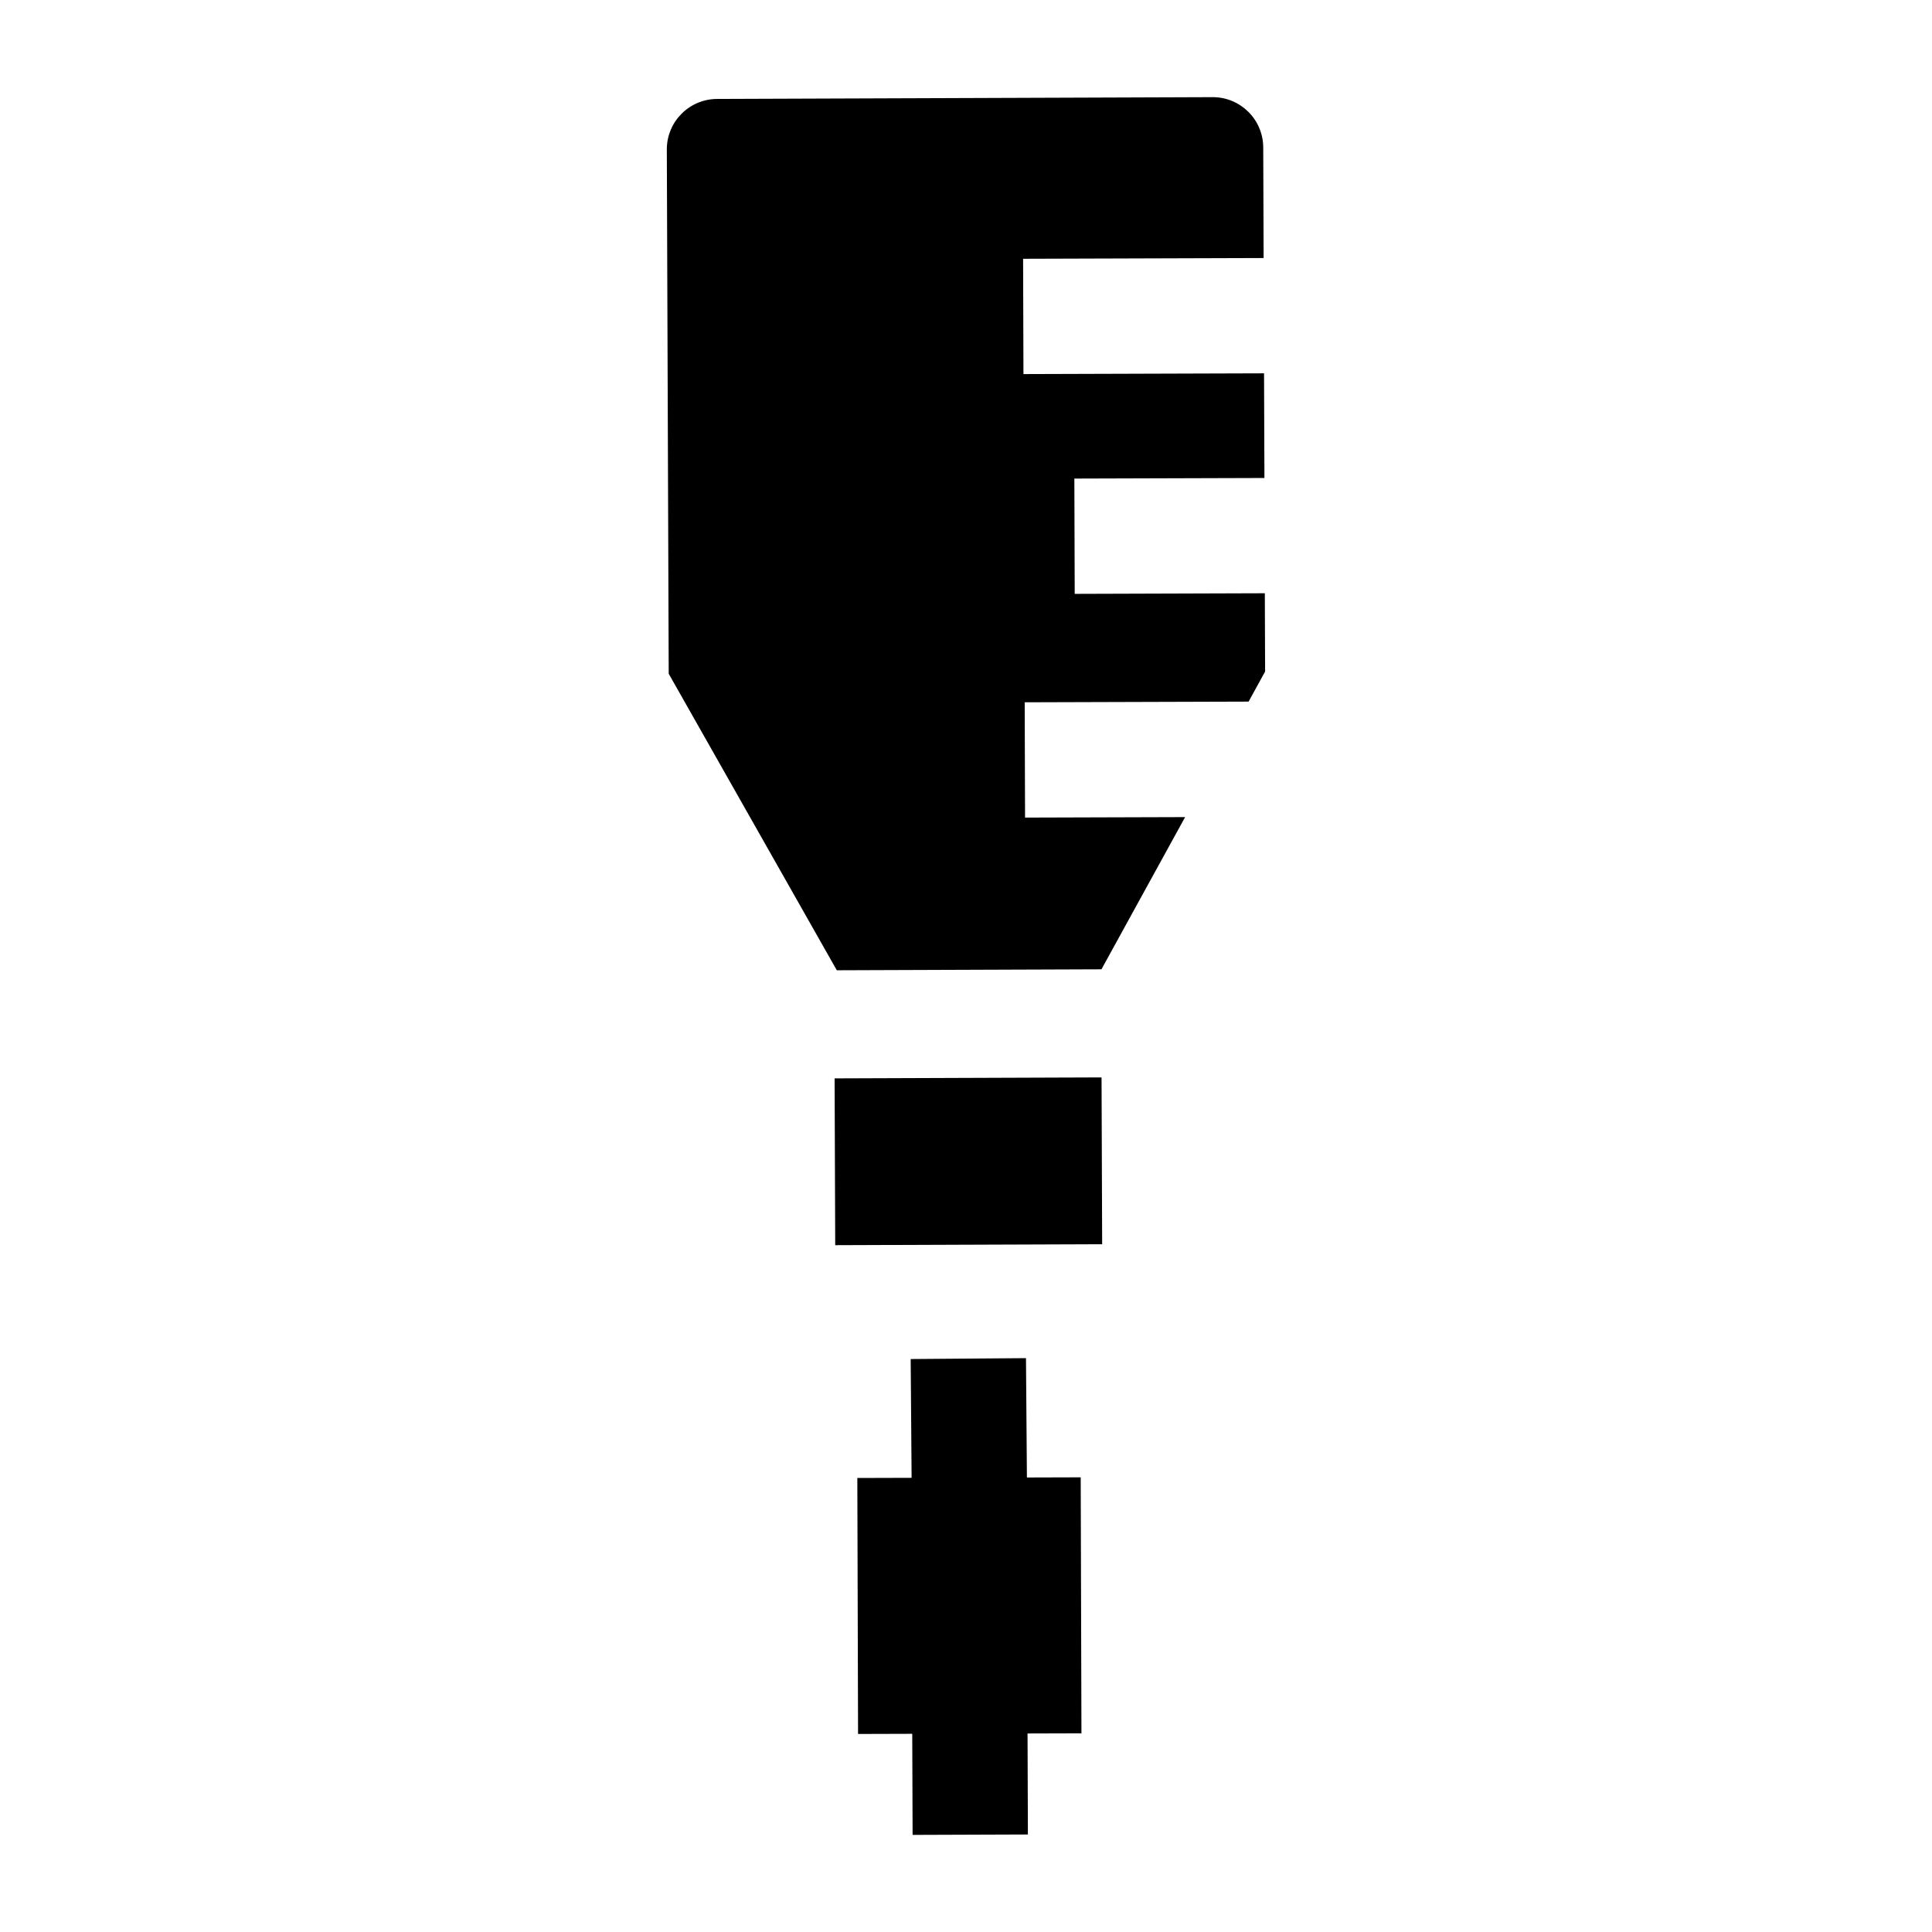
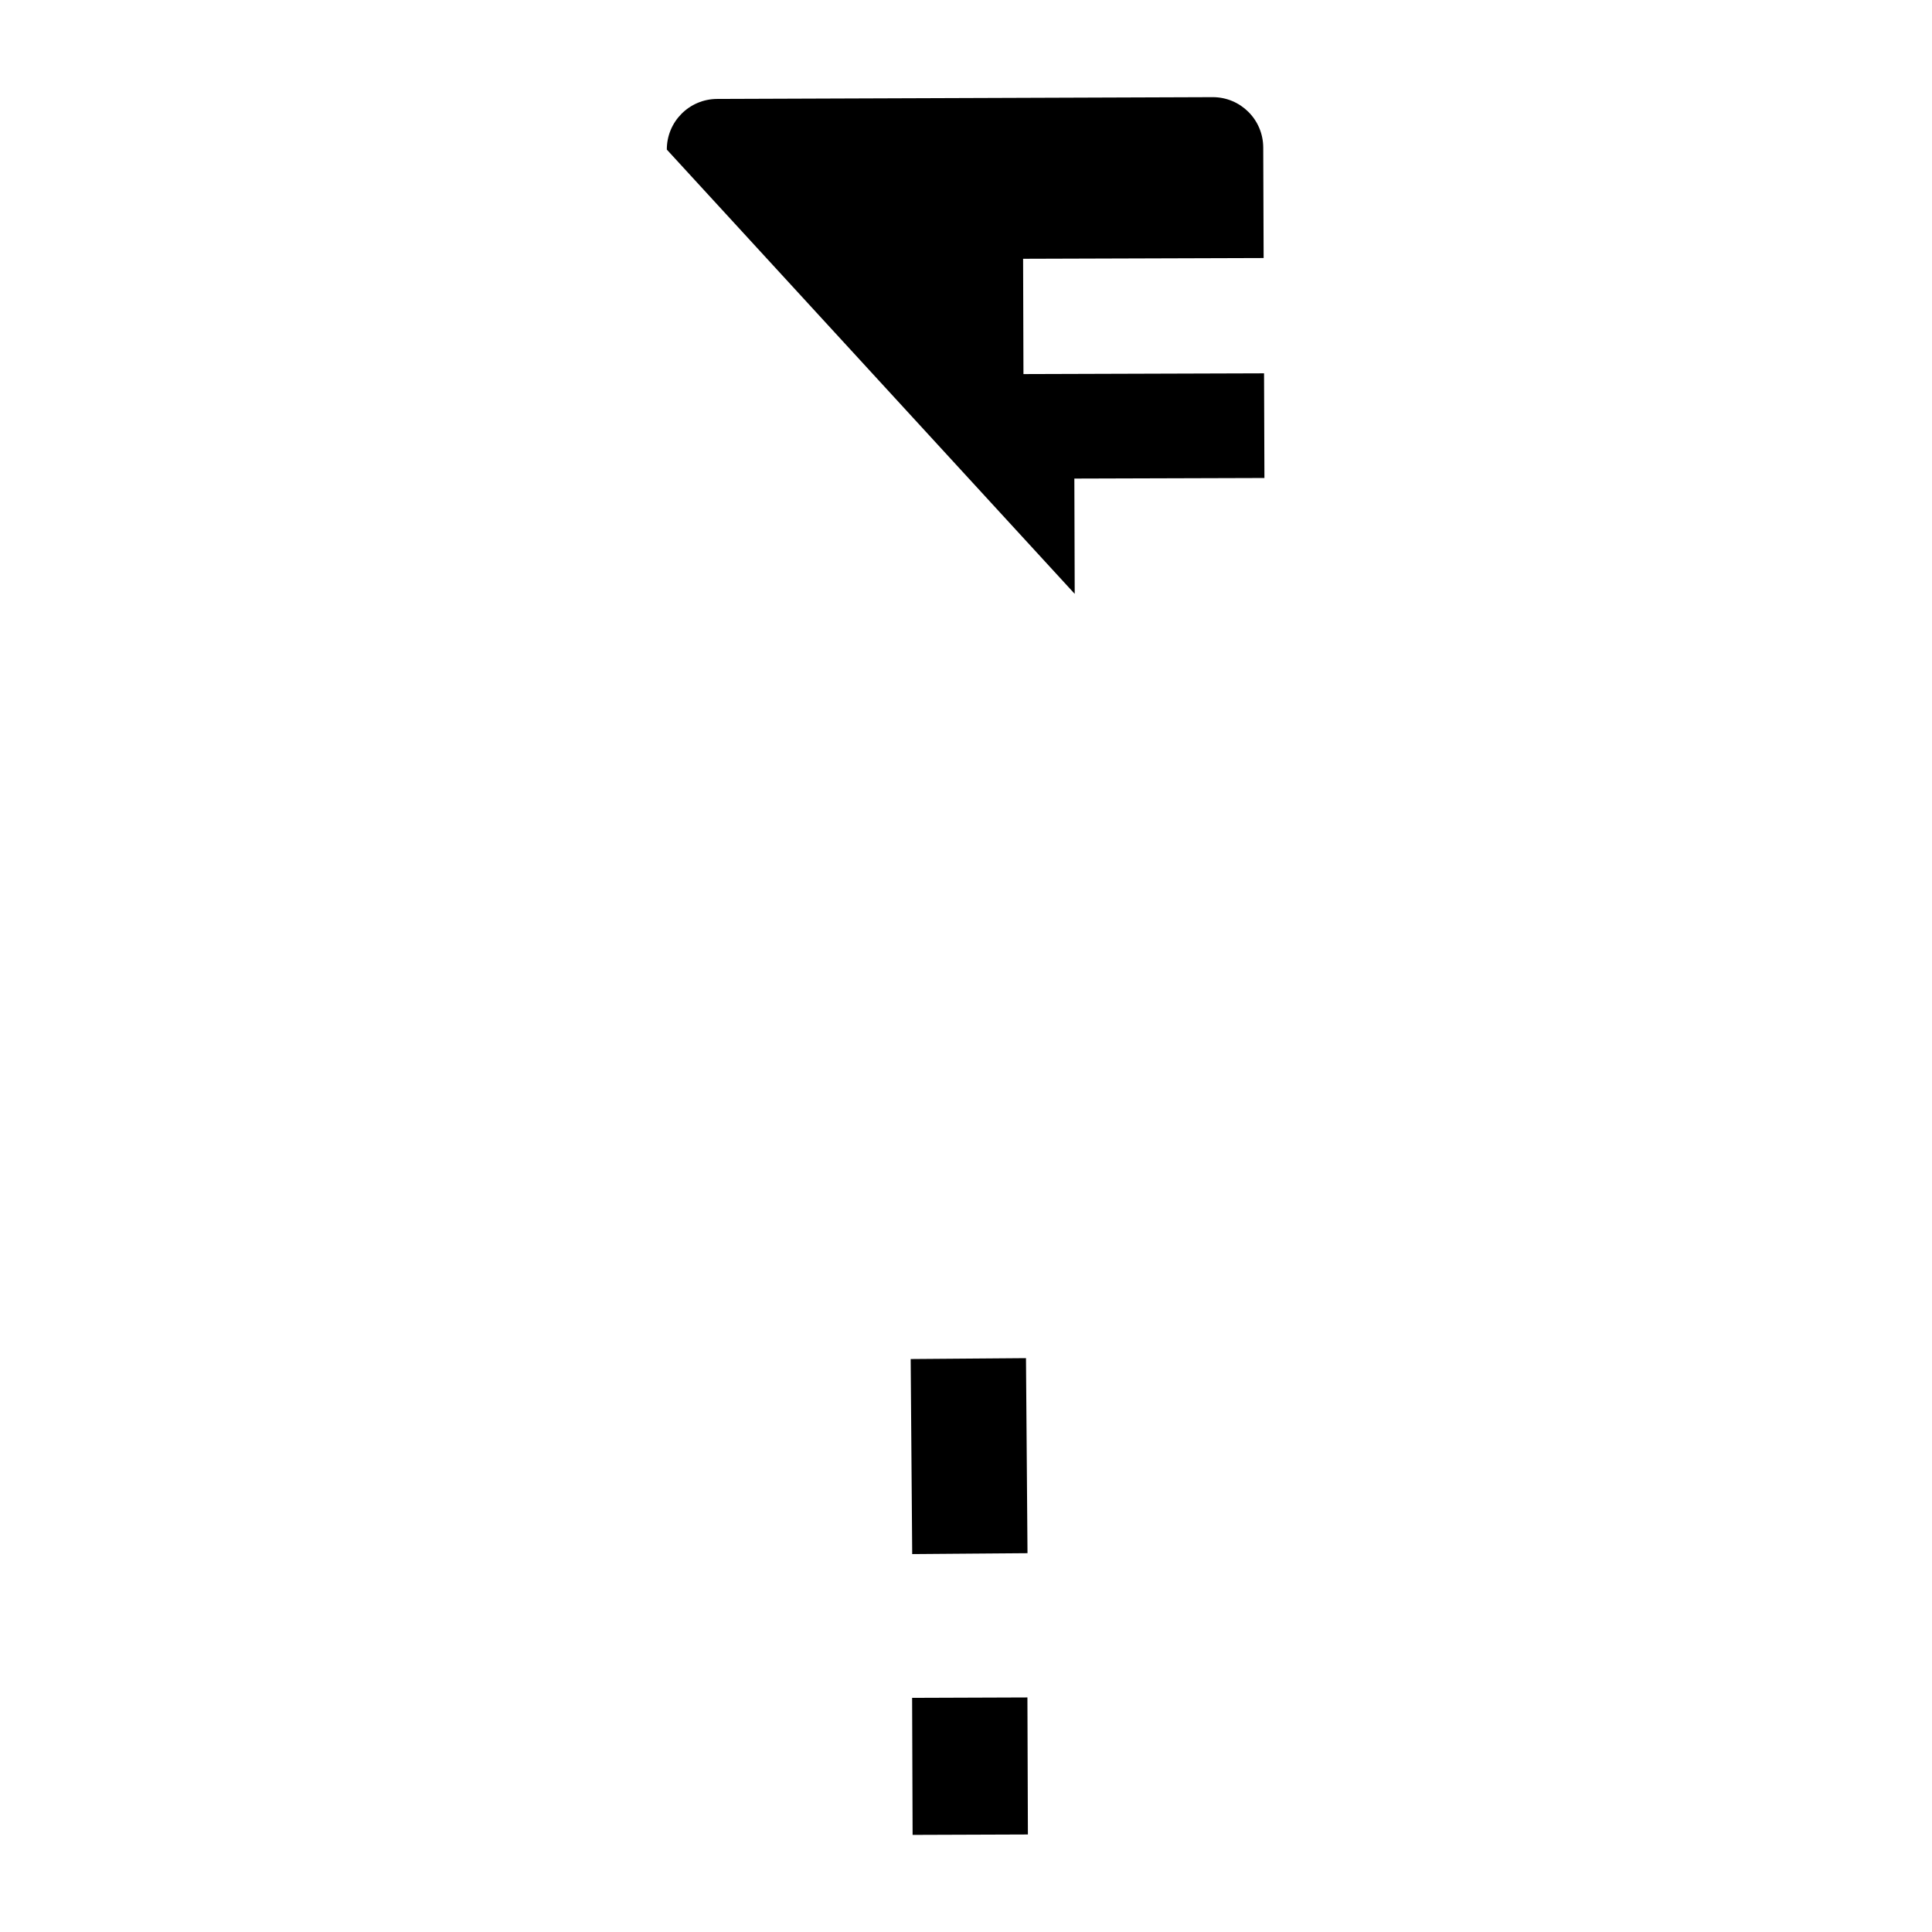
<svg xmlns="http://www.w3.org/2000/svg" fill="#000000" width="800px" height="800px" version="1.1" viewBox="144 144 512 512">
  <g>
-     <path d="m365.18 429.78 70.742-0.254 0.16 44.203-70.742 0.254z" />
-     <path d="m428.81 301.38-0.094-30.555 50.371-0.152-0.102-27.738-63.758 0.199-0.094-30.555 63.742-0.199-0.105-29.301c-0.027-7.391-6.031-13.355-13.414-13.332l-131.32 0.473c-7.383 0.027-13.348 6.039-13.32 13.426l0.5 138.9 44.547 78.586 70.133-0.254 22.172-40.336-42.418 0.129-0.094-30.555 59.336-0.18 4.375-7.965-0.074-20.75z" />
+     <path d="m428.81 301.38-0.094-30.555 50.371-0.152-0.102-27.738-63.758 0.199-0.094-30.555 63.742-0.199-0.105-29.301c-0.027-7.391-6.031-13.355-13.414-13.332l-131.32 0.473c-7.383 0.027-13.348 6.039-13.32 13.426z" />
    <path d="m385.72 593.95 30.555-0.109 0.129 36.316-30.555 0.109z" />
    <path d="m385.34 504.16 30.555-0.238 0.402 51.688-30.555 0.238z" />
-     <path d="m371.2 535.68 59.199-0.172 0.195 67.84-59.199 0.172z" />
  </g>
</svg>